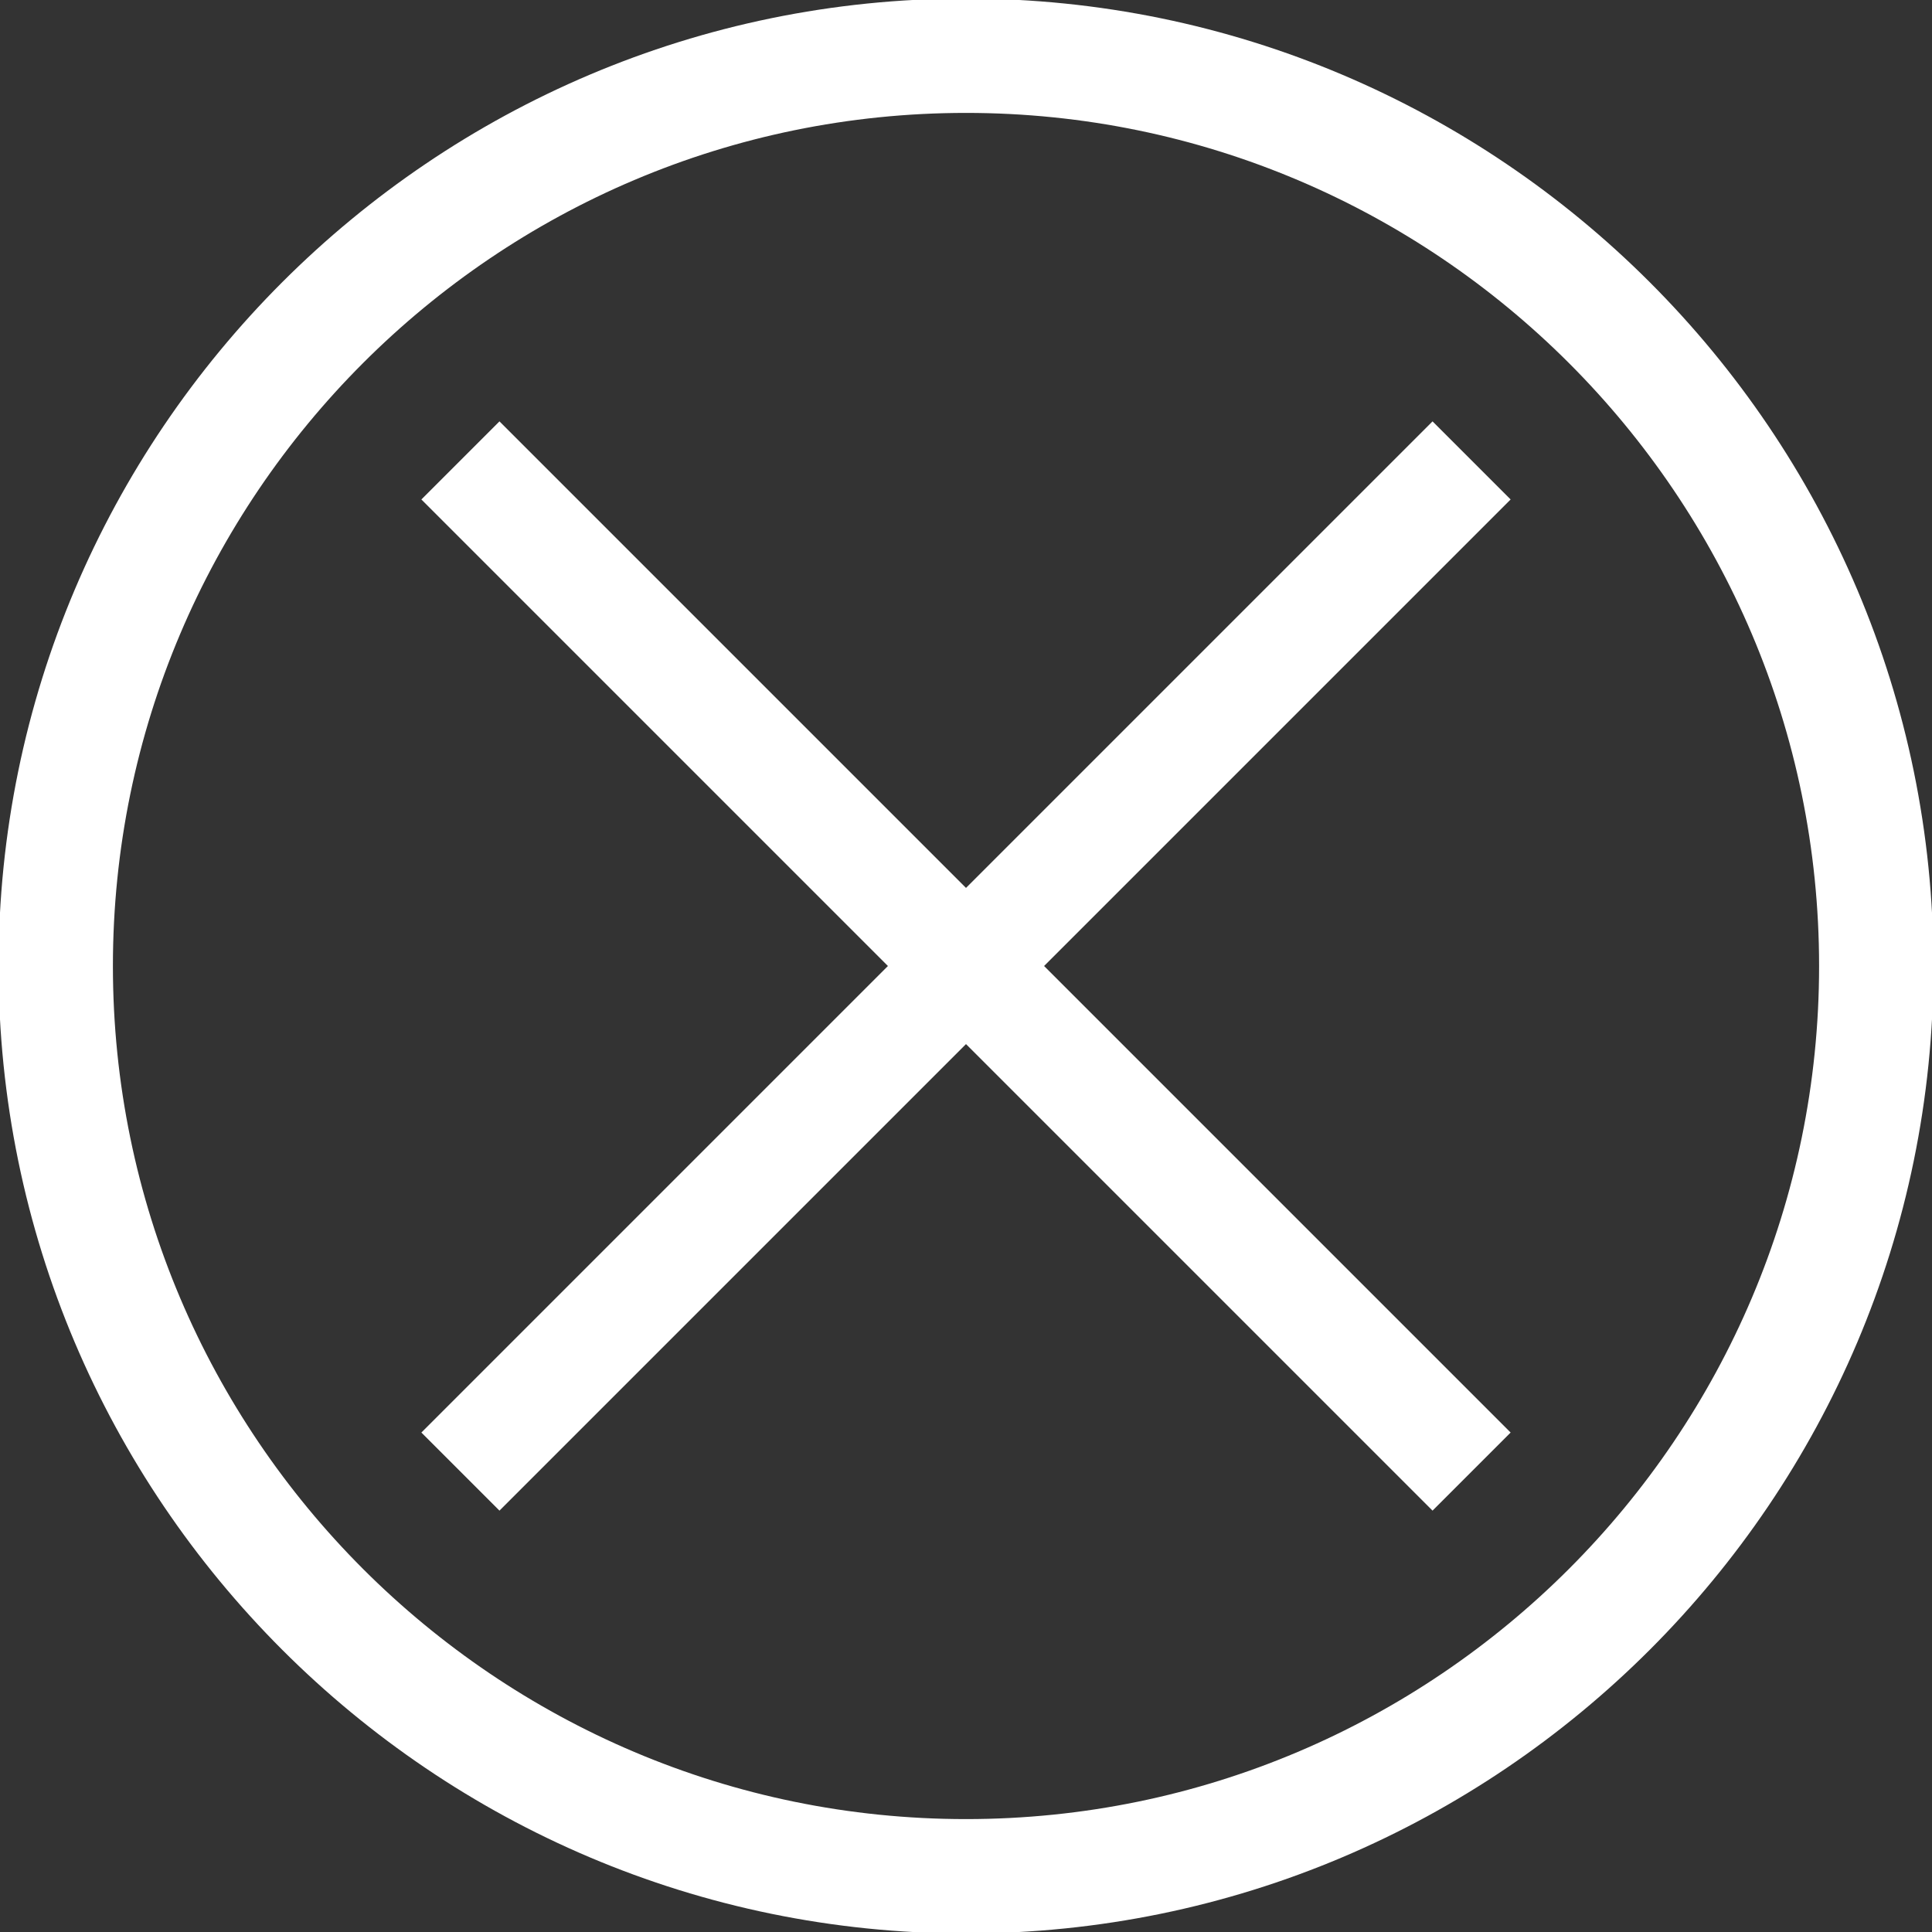
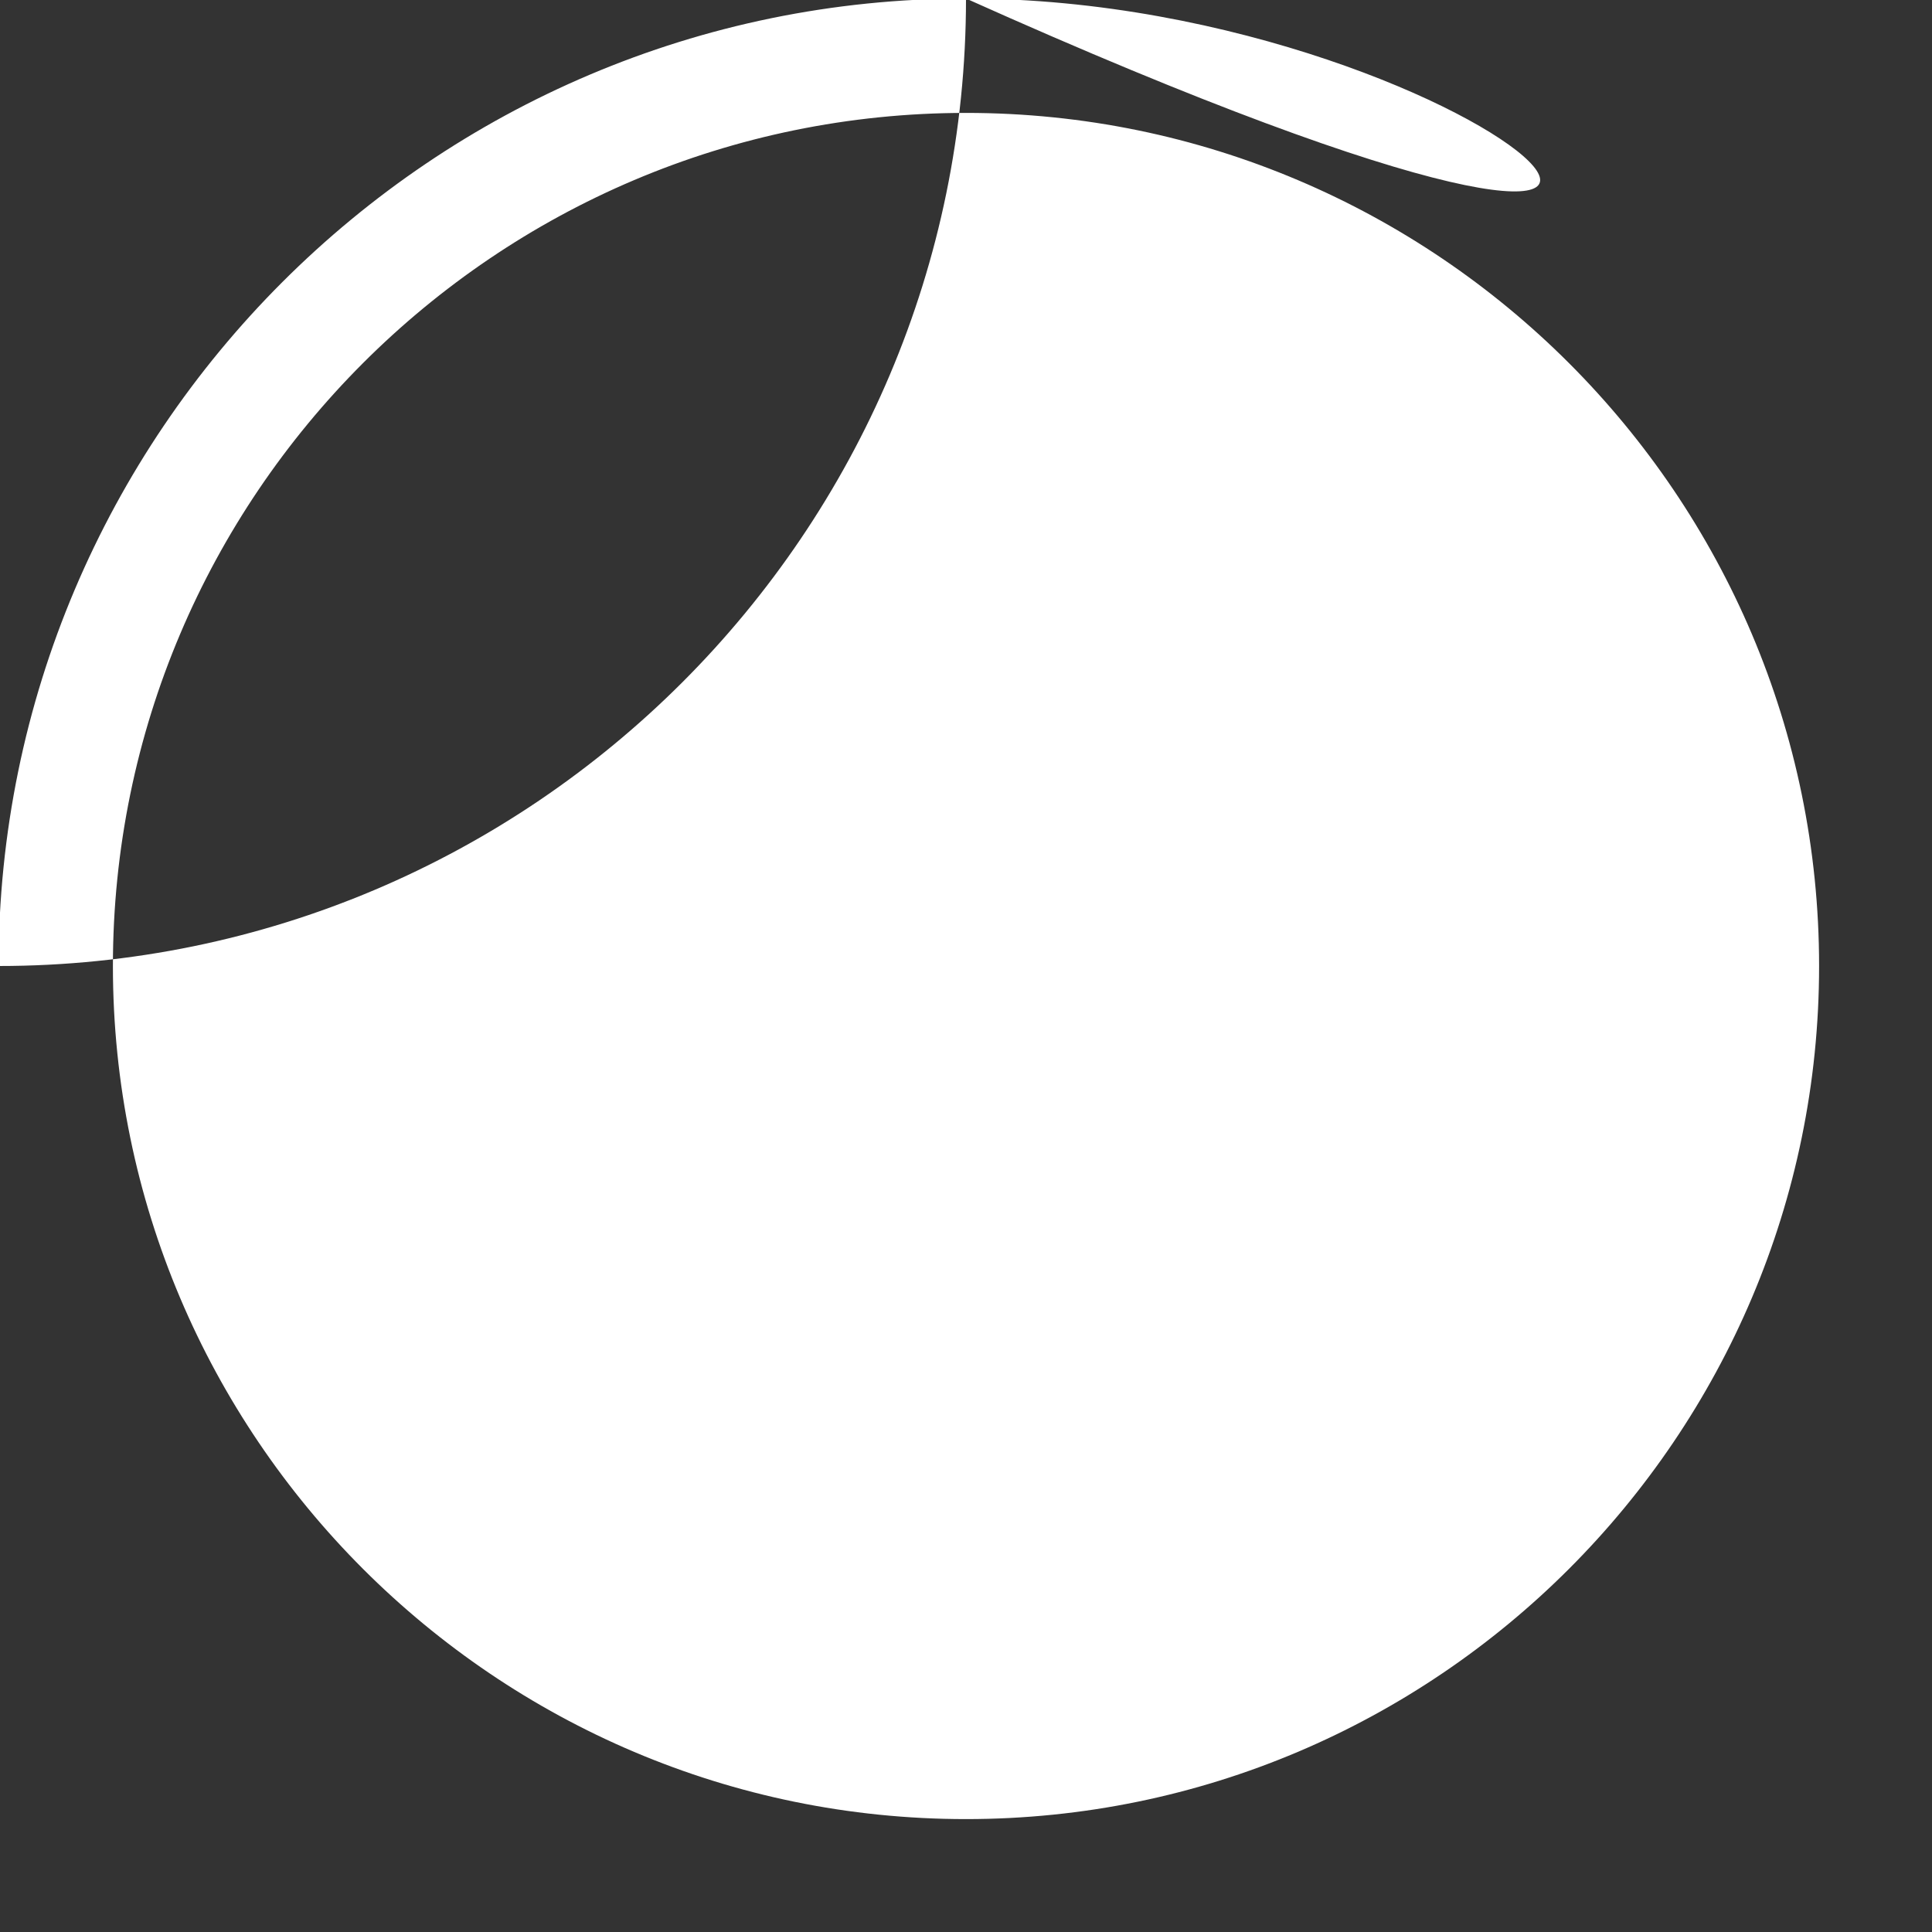
<svg xmlns="http://www.w3.org/2000/svg" id="Layer_1" x="0px" y="0px" viewBox="0 0 50 50" style="enable-background:new 0 0 50 50;" xml:space="preserve">
  <rect x="0" y="0" width="50" height="50" fill="#333333" stroke="none" />
  <style type="text/css">	.st0{fill:#FFFFFF;}</style>
  <g>
-     <path class="st0" d="M25-0.038c-13.806,0-25.038,11.232-25.038,25.038  c0,13.806,11.232,25.038,25.038,25.038c13.806,0,25.038-11.231,25.038-25.038  C50.038,11.194,38.806-0.038,25-0.038z M25,47.078  c-12.174,0-22.078-9.904-22.078-22.078c0-12.174,9.904-22.078,22.078-22.078  c12.173,0,22.078,9.904,22.078,22.078C47.078,37.173,37.173,47.078,25,47.078z" />
-     <polygon class="st0" points="37.074,10.905 25,22.979 12.926,10.905 10.905,12.926   22.979,25 10.905,37.074 12.926,39.095 25,27.021 37.074,39.095   39.095,37.074 27.021,25 39.095,12.926  " />
+     <path class="st0" d="M25-0.038c-13.806,0-25.038,11.232-25.038,25.038  c13.806,0,25.038-11.231,25.038-25.038  C50.038,11.194,38.806-0.038,25-0.038z M25,47.078  c-12.174,0-22.078-9.904-22.078-22.078c0-12.174,9.904-22.078,22.078-22.078  c12.173,0,22.078,9.904,22.078,22.078C47.078,37.173,37.173,47.078,25,47.078z" />
  </g>
</svg>